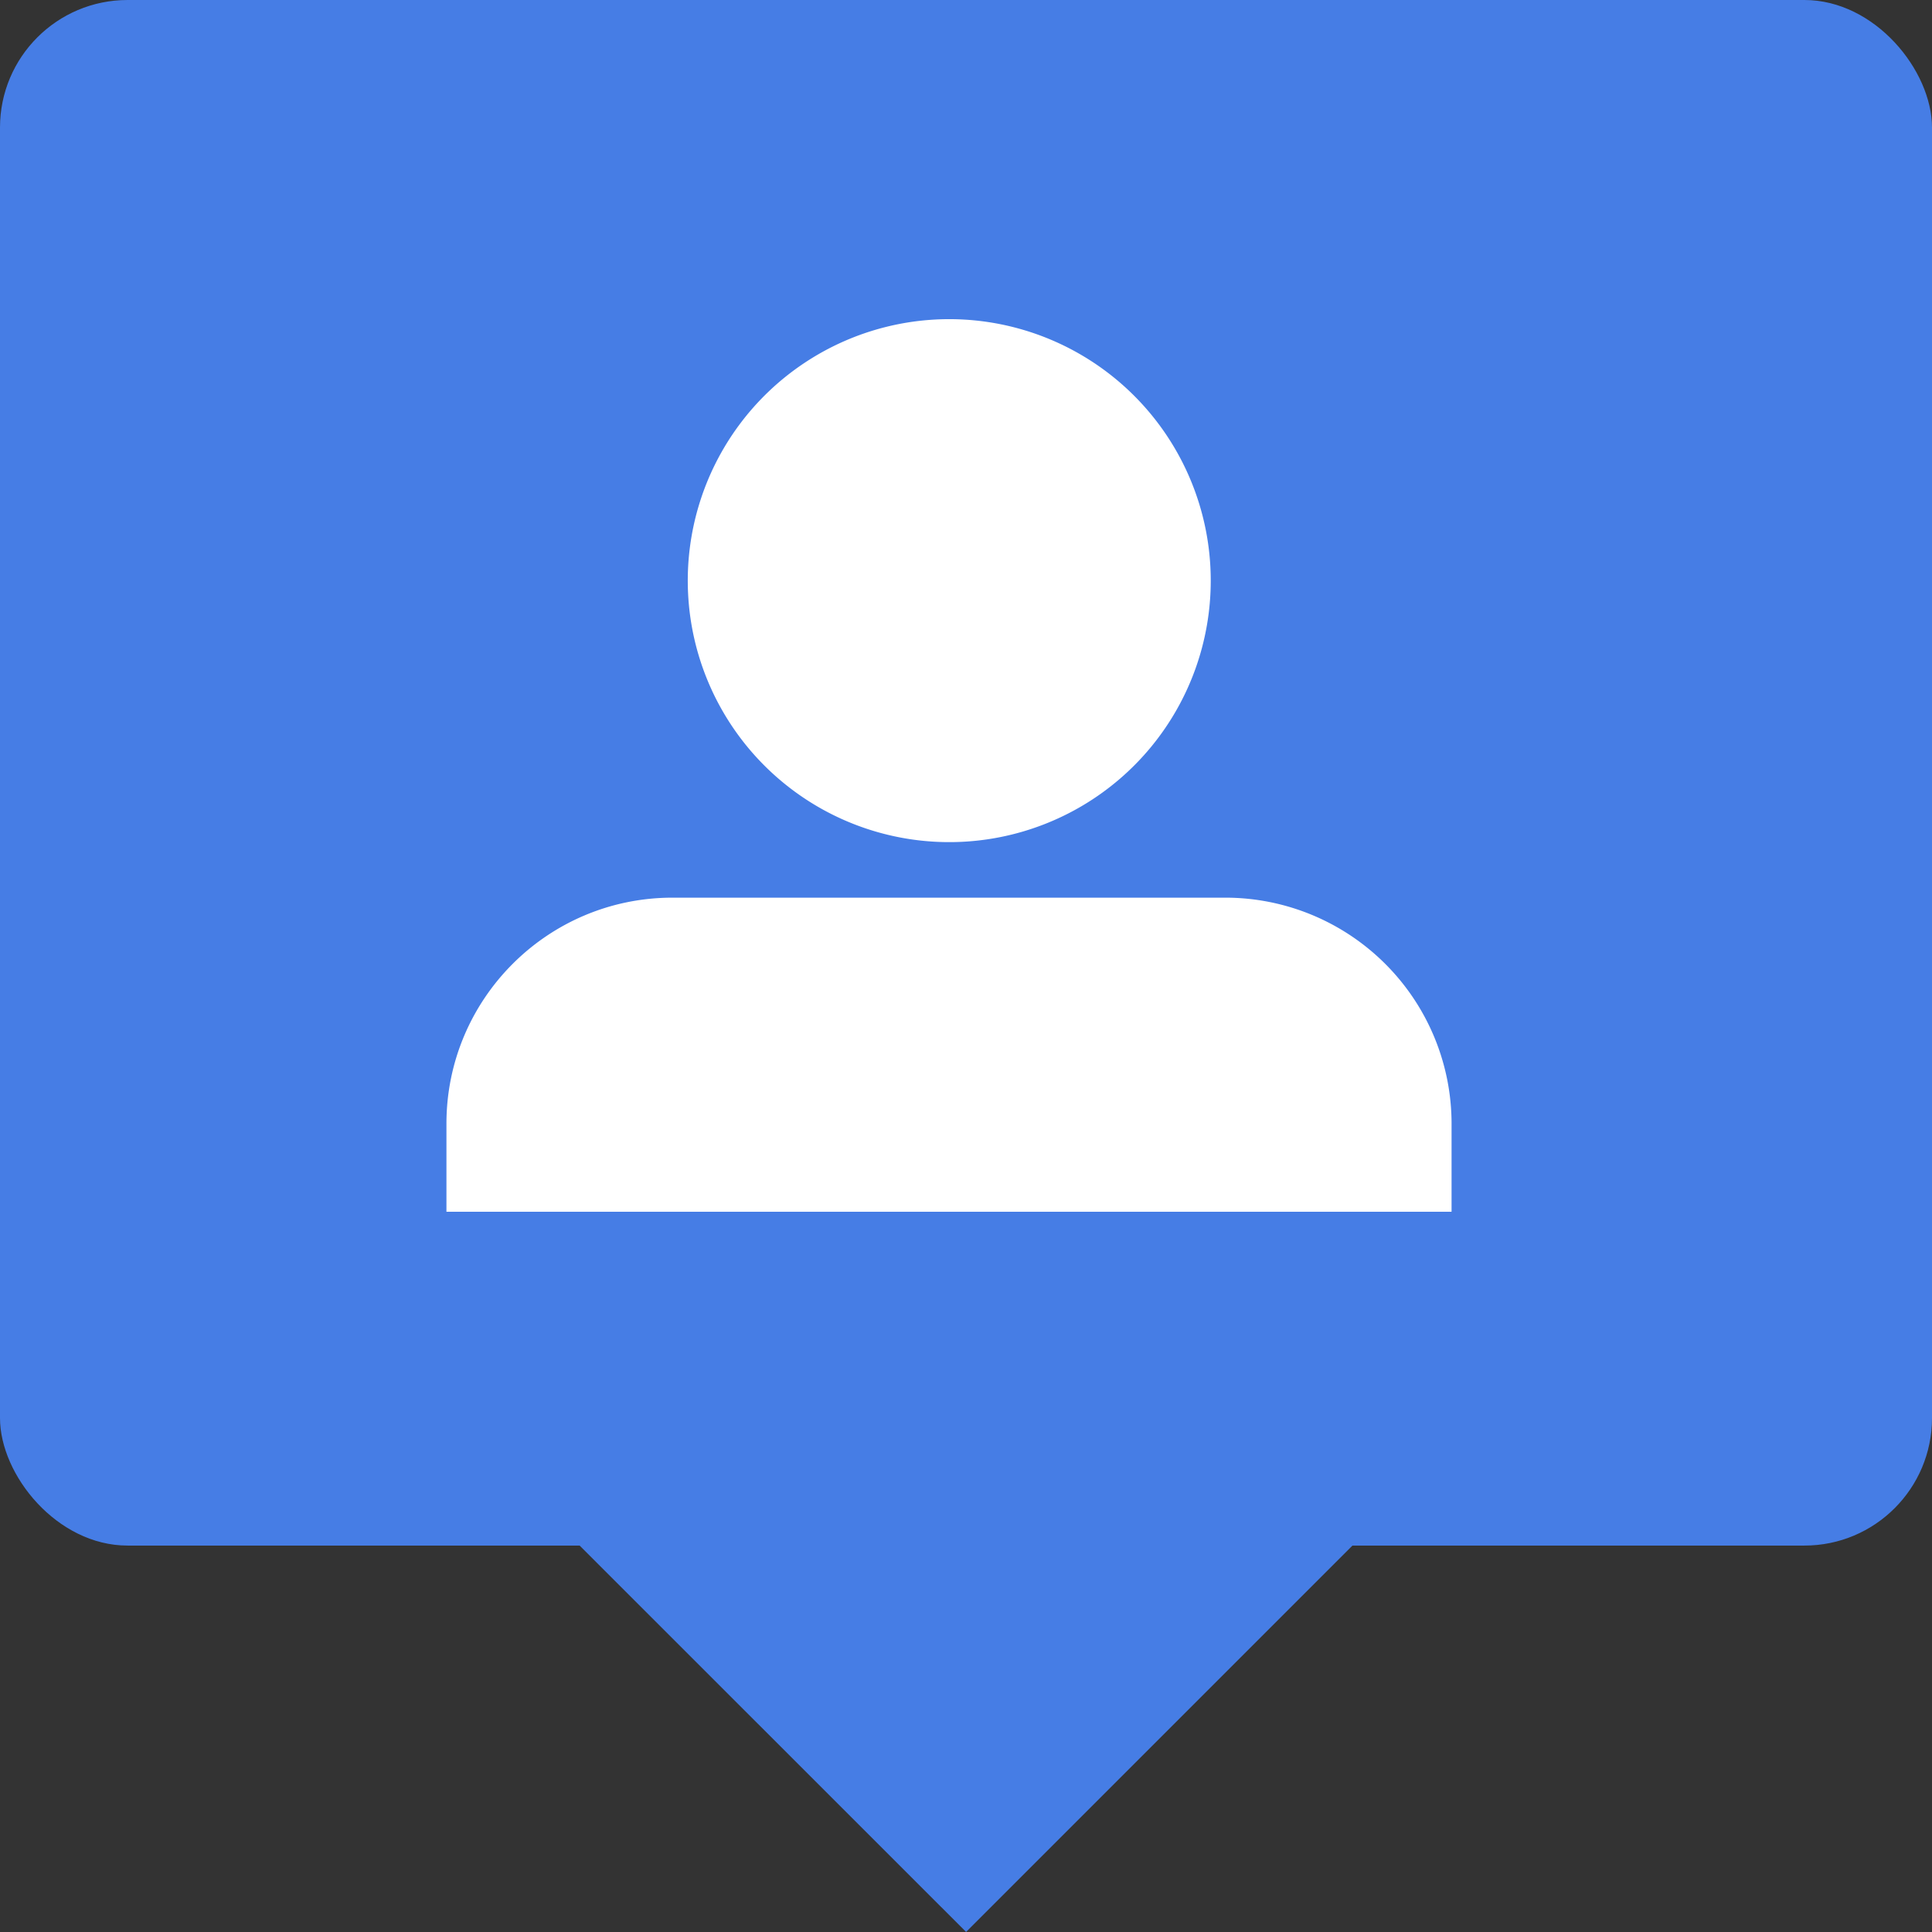
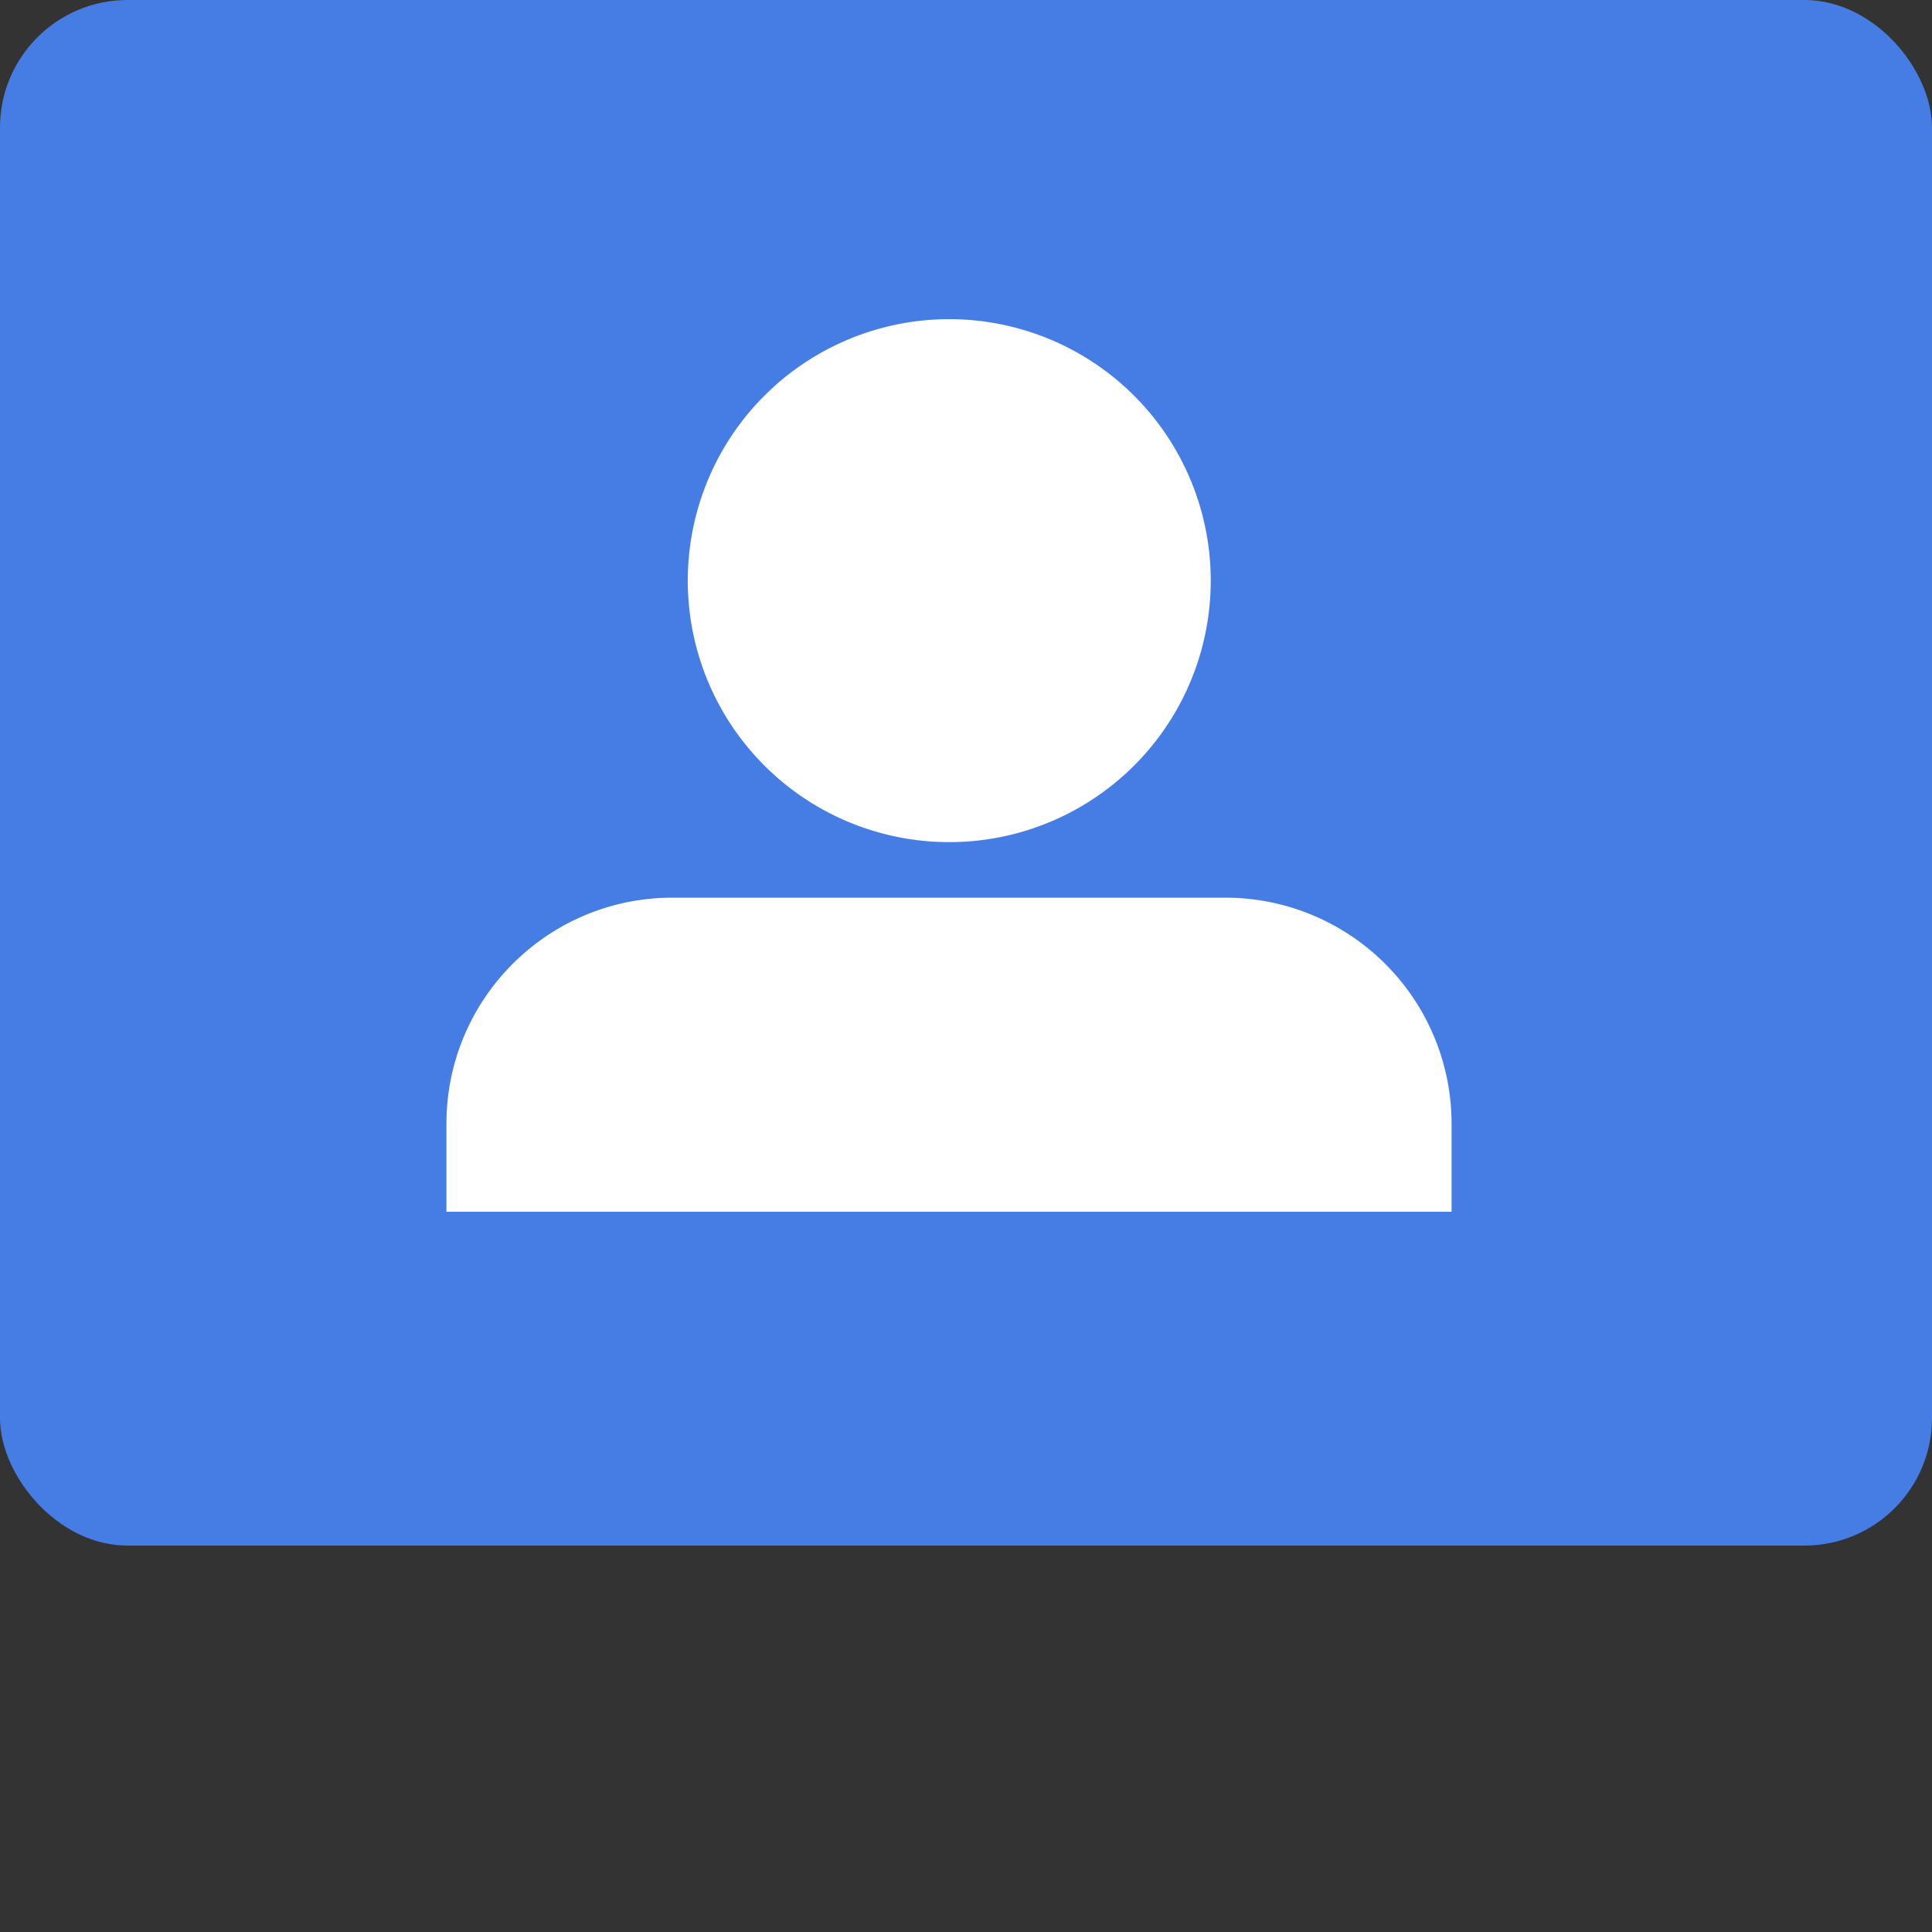
<svg xmlns="http://www.w3.org/2000/svg" width="30.293" height="30.293">
  <rect width="100%" height="100%" fill="#333333" stroke="none" />
  <g fill="#467de5">
-     <path d="M8.078 23.224l7.07 7.068 7.068-7.068z" />
    <rect width="30.293" height="24.234" rx="2" />
  </g>
  <path d="M18.984 9.104a4.1 4.1 0 1 1-1.201-2.899 4.1 4.1 0 0 1 1.201 2.899zM7 19h15.76v-1.38c0-.94-.374-1.842-1.04-2.507s-1.567-1.038-2.507-1.038h-8.668C8.587 14.075 7 15.662 7 17.62z" fill="#fff" />
</svg>